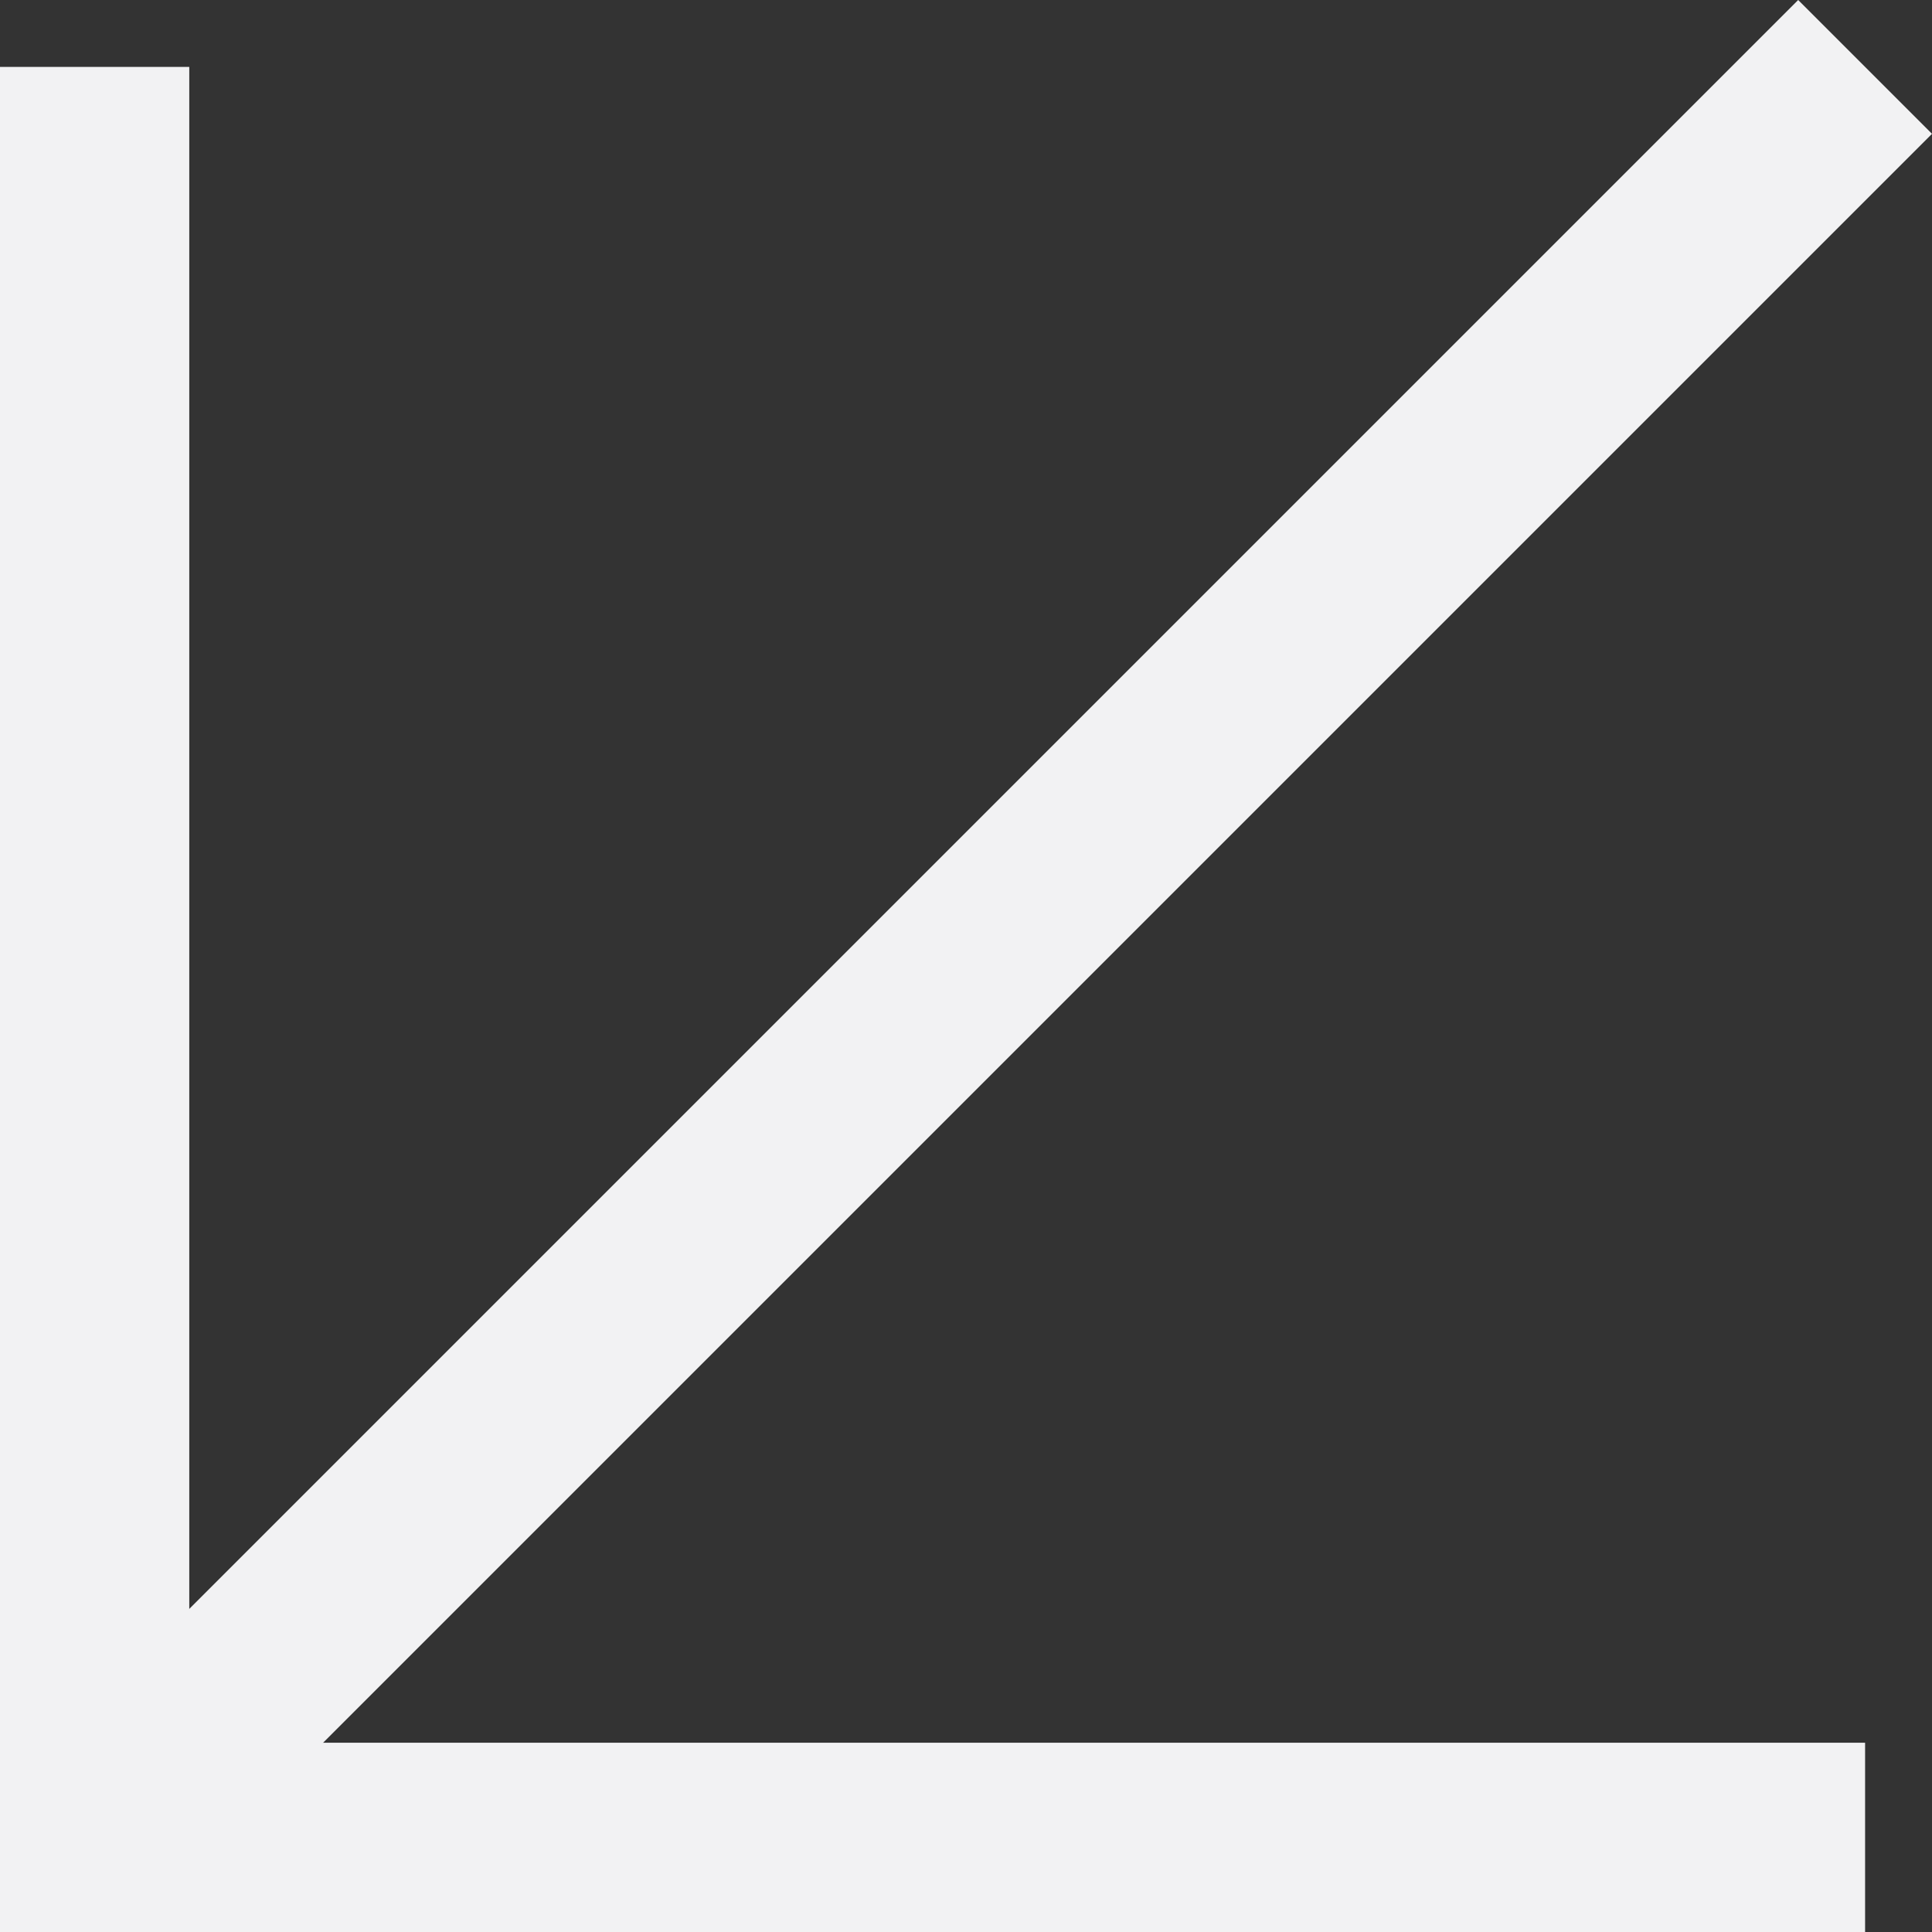
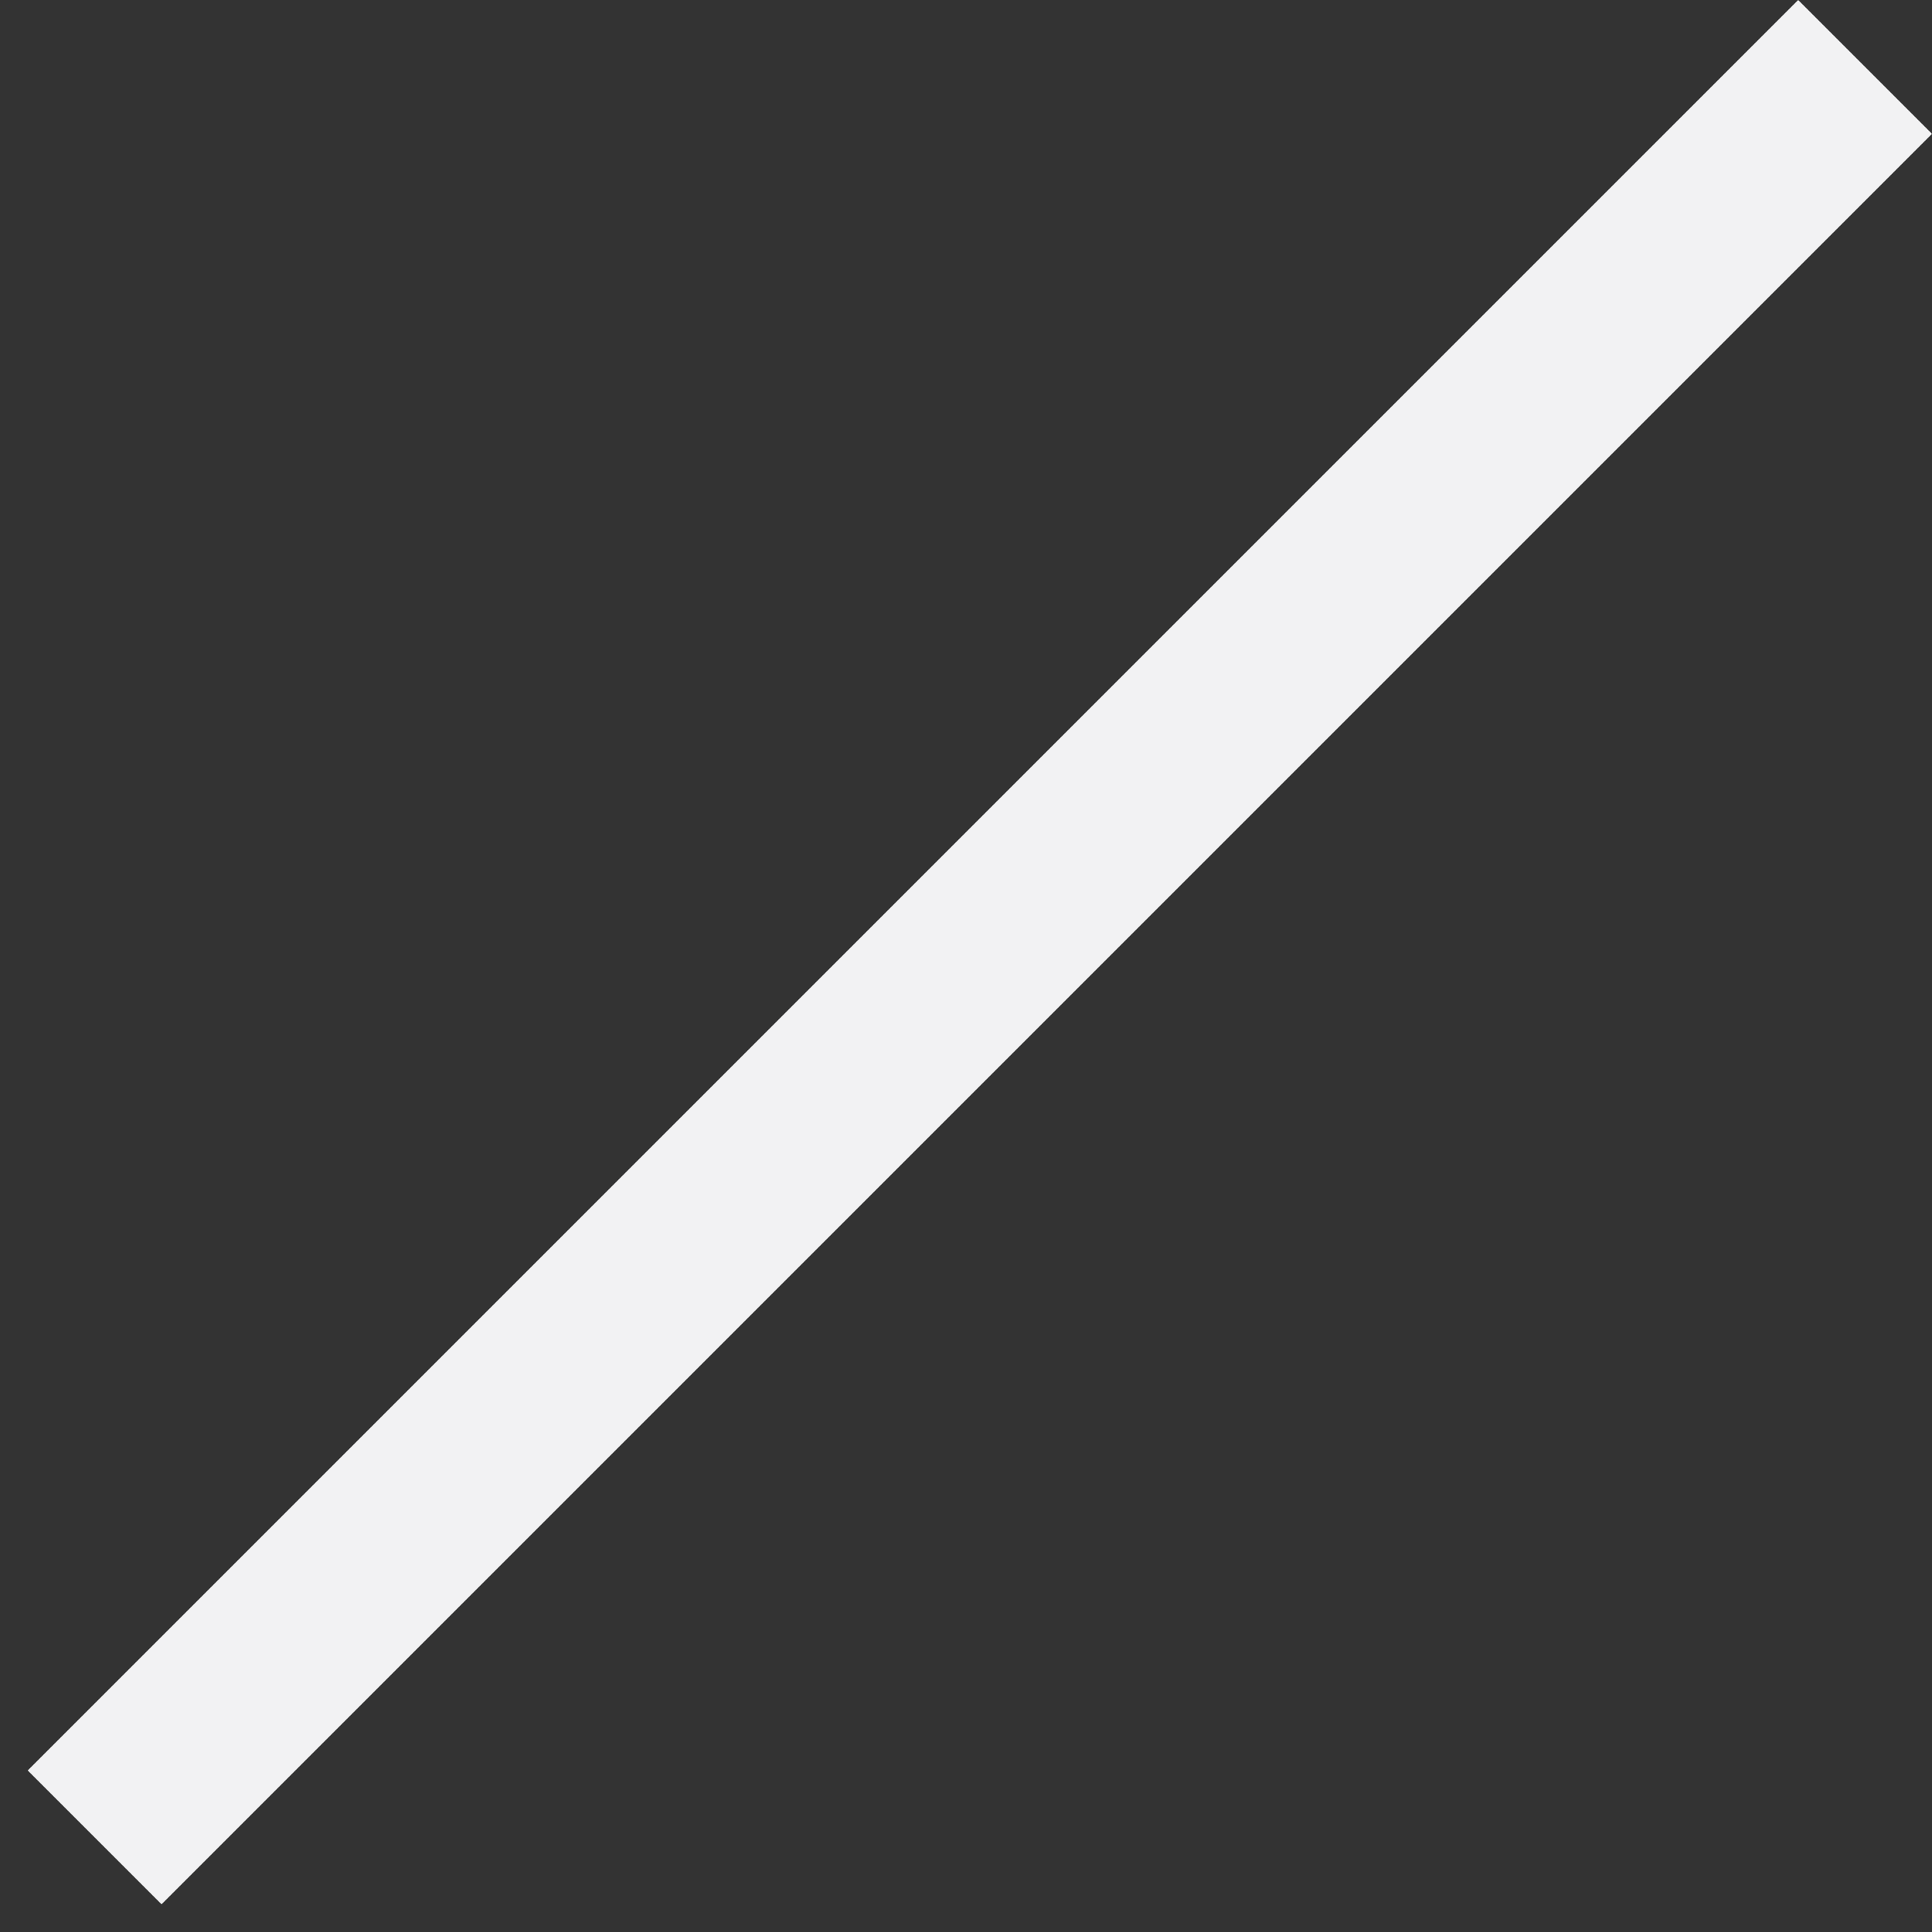
<svg xmlns="http://www.w3.org/2000/svg" width="20.415" height="20.415" viewBox="0 0 20.415 20.415">
  <rect x="0" y="0" width="20.415" height="20.415" fill="#333333" stroke="none" />
  <g id="Group_758" data-name="Group 758" transform="translate(1 0.707)">
-     <path id="Path_1762" data-name="Path 1762" d="M831.943,273.207v18.708h18.708" transform="translate(-831.943 -273.207)" fill="none" stroke="#f2f2f3" stroke-miterlimit="10" stroke-width="2" />
    <line id="Line_103" data-name="Line 103" y1="18.708" x2="18.708" fill="none" stroke="#f2f2f3" stroke-miterlimit="10" stroke-width="2" />
  </g>
</svg>